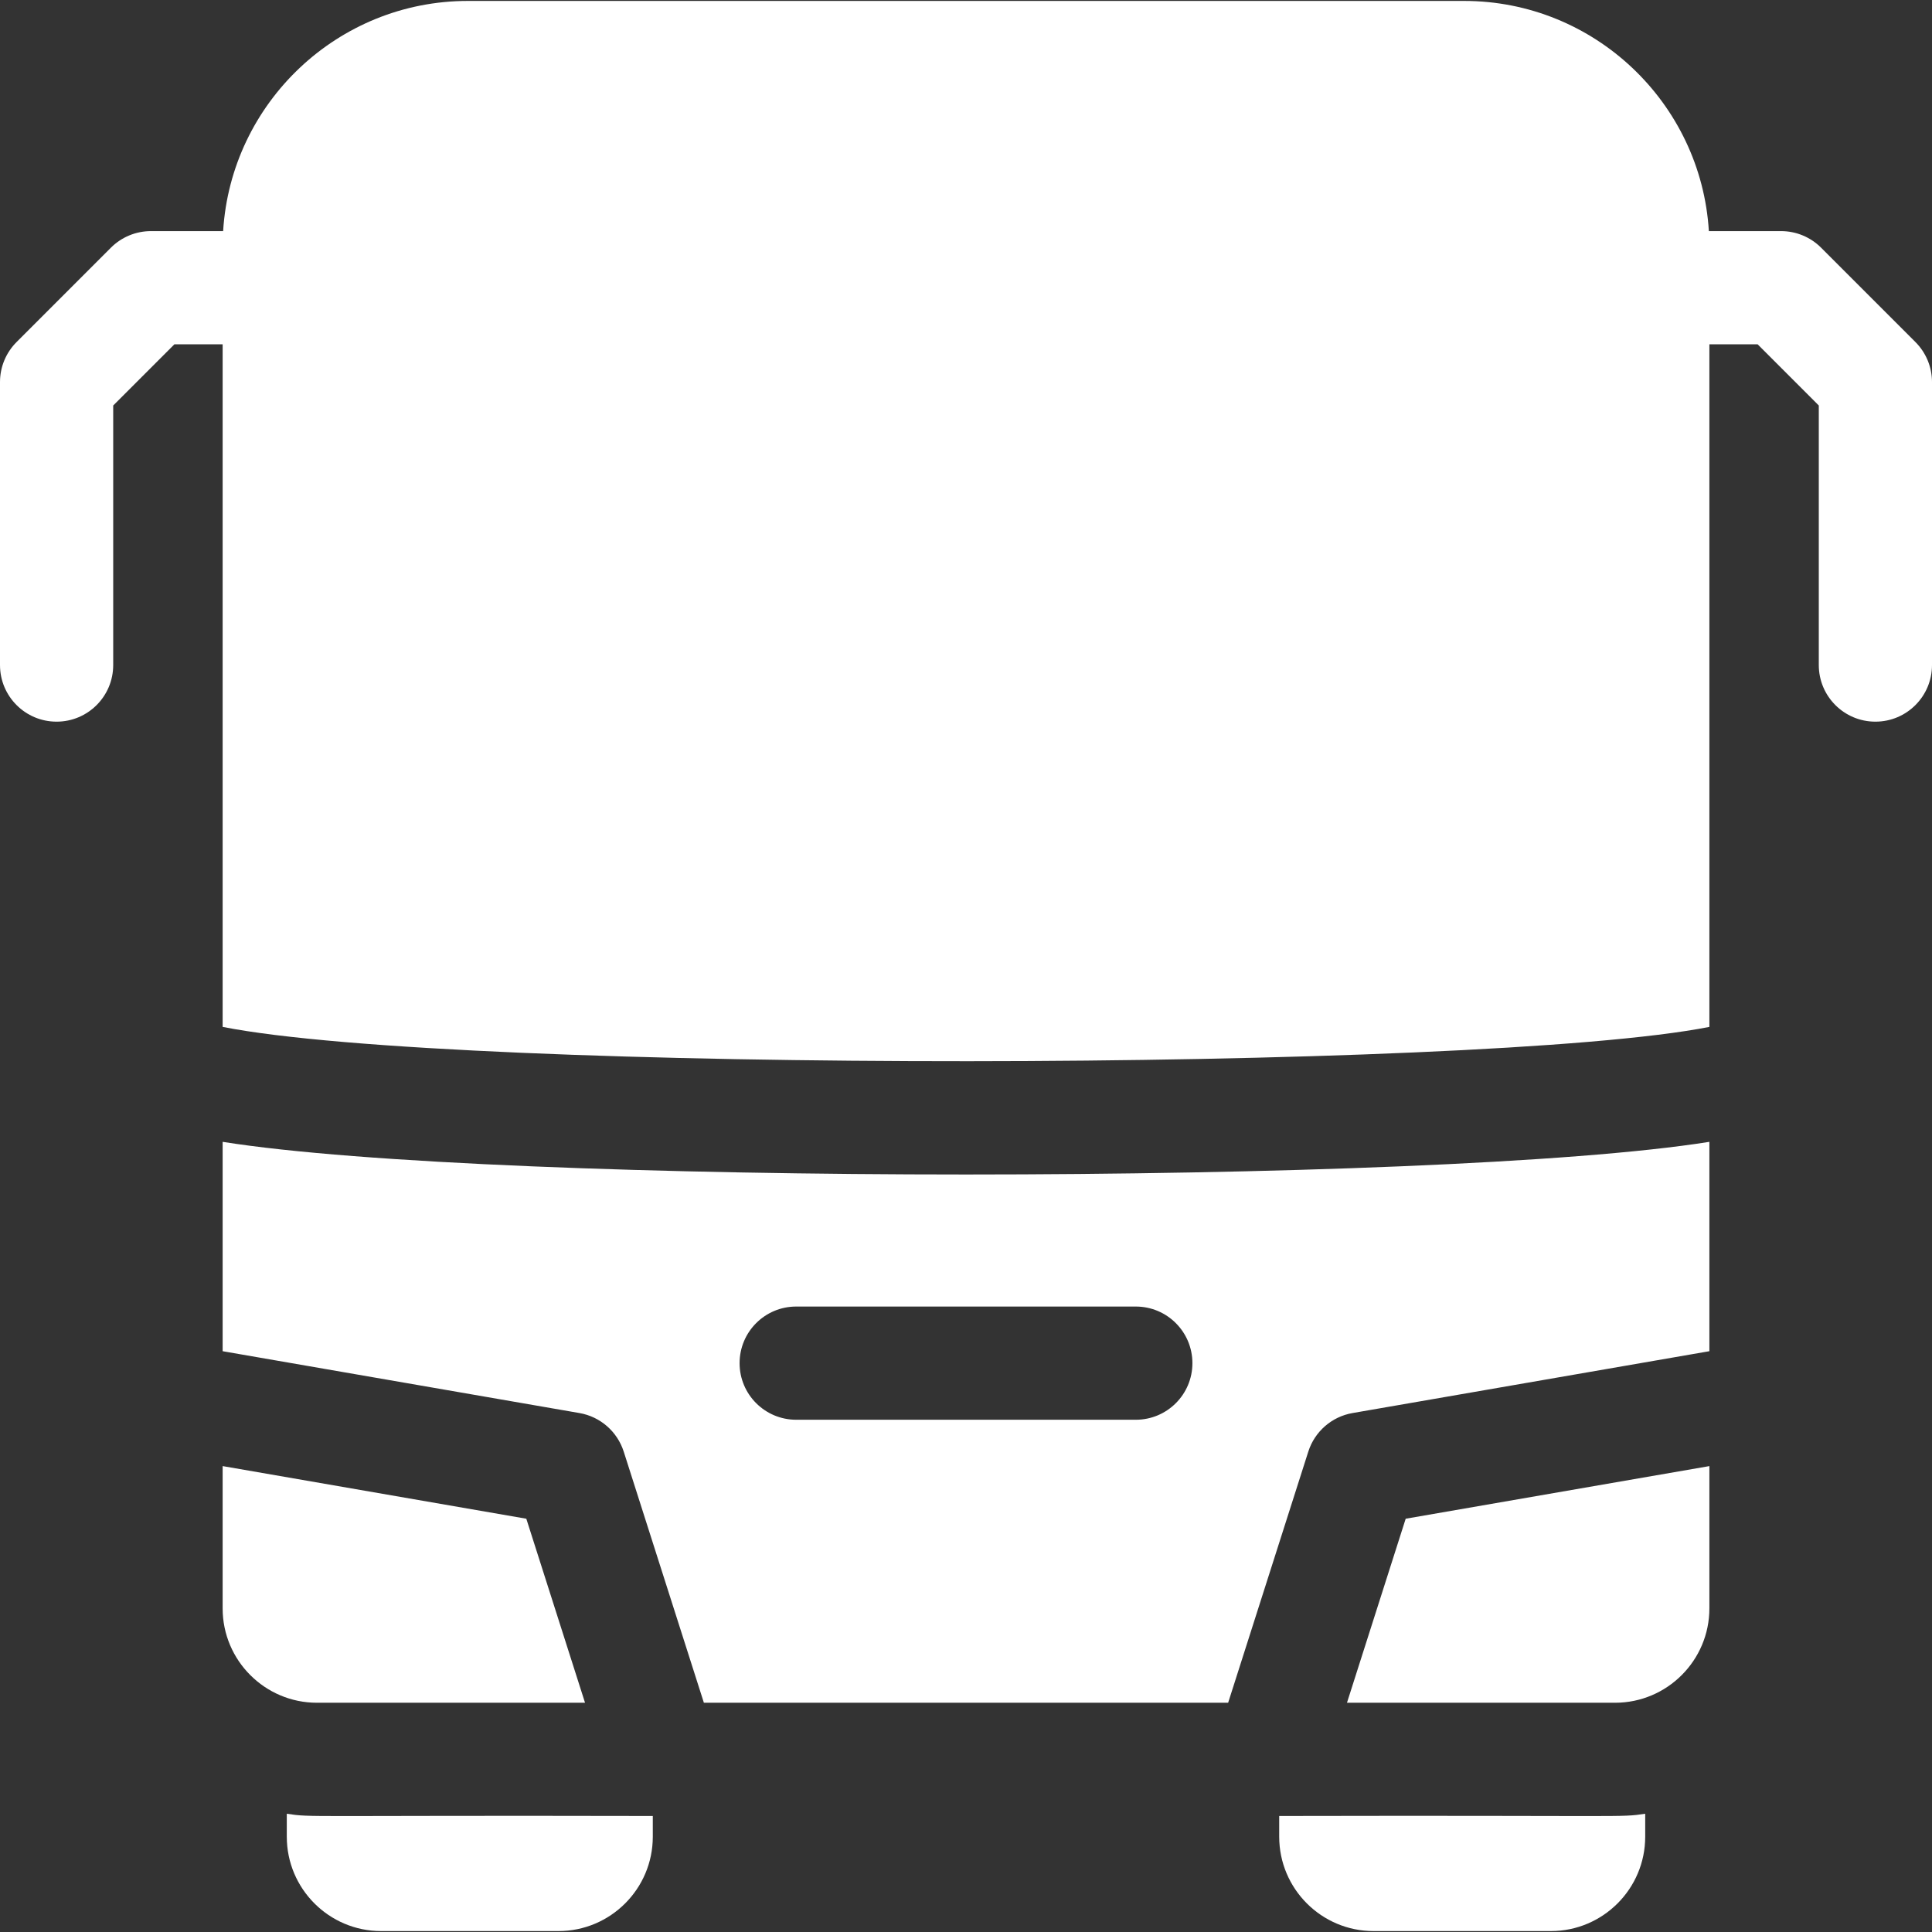
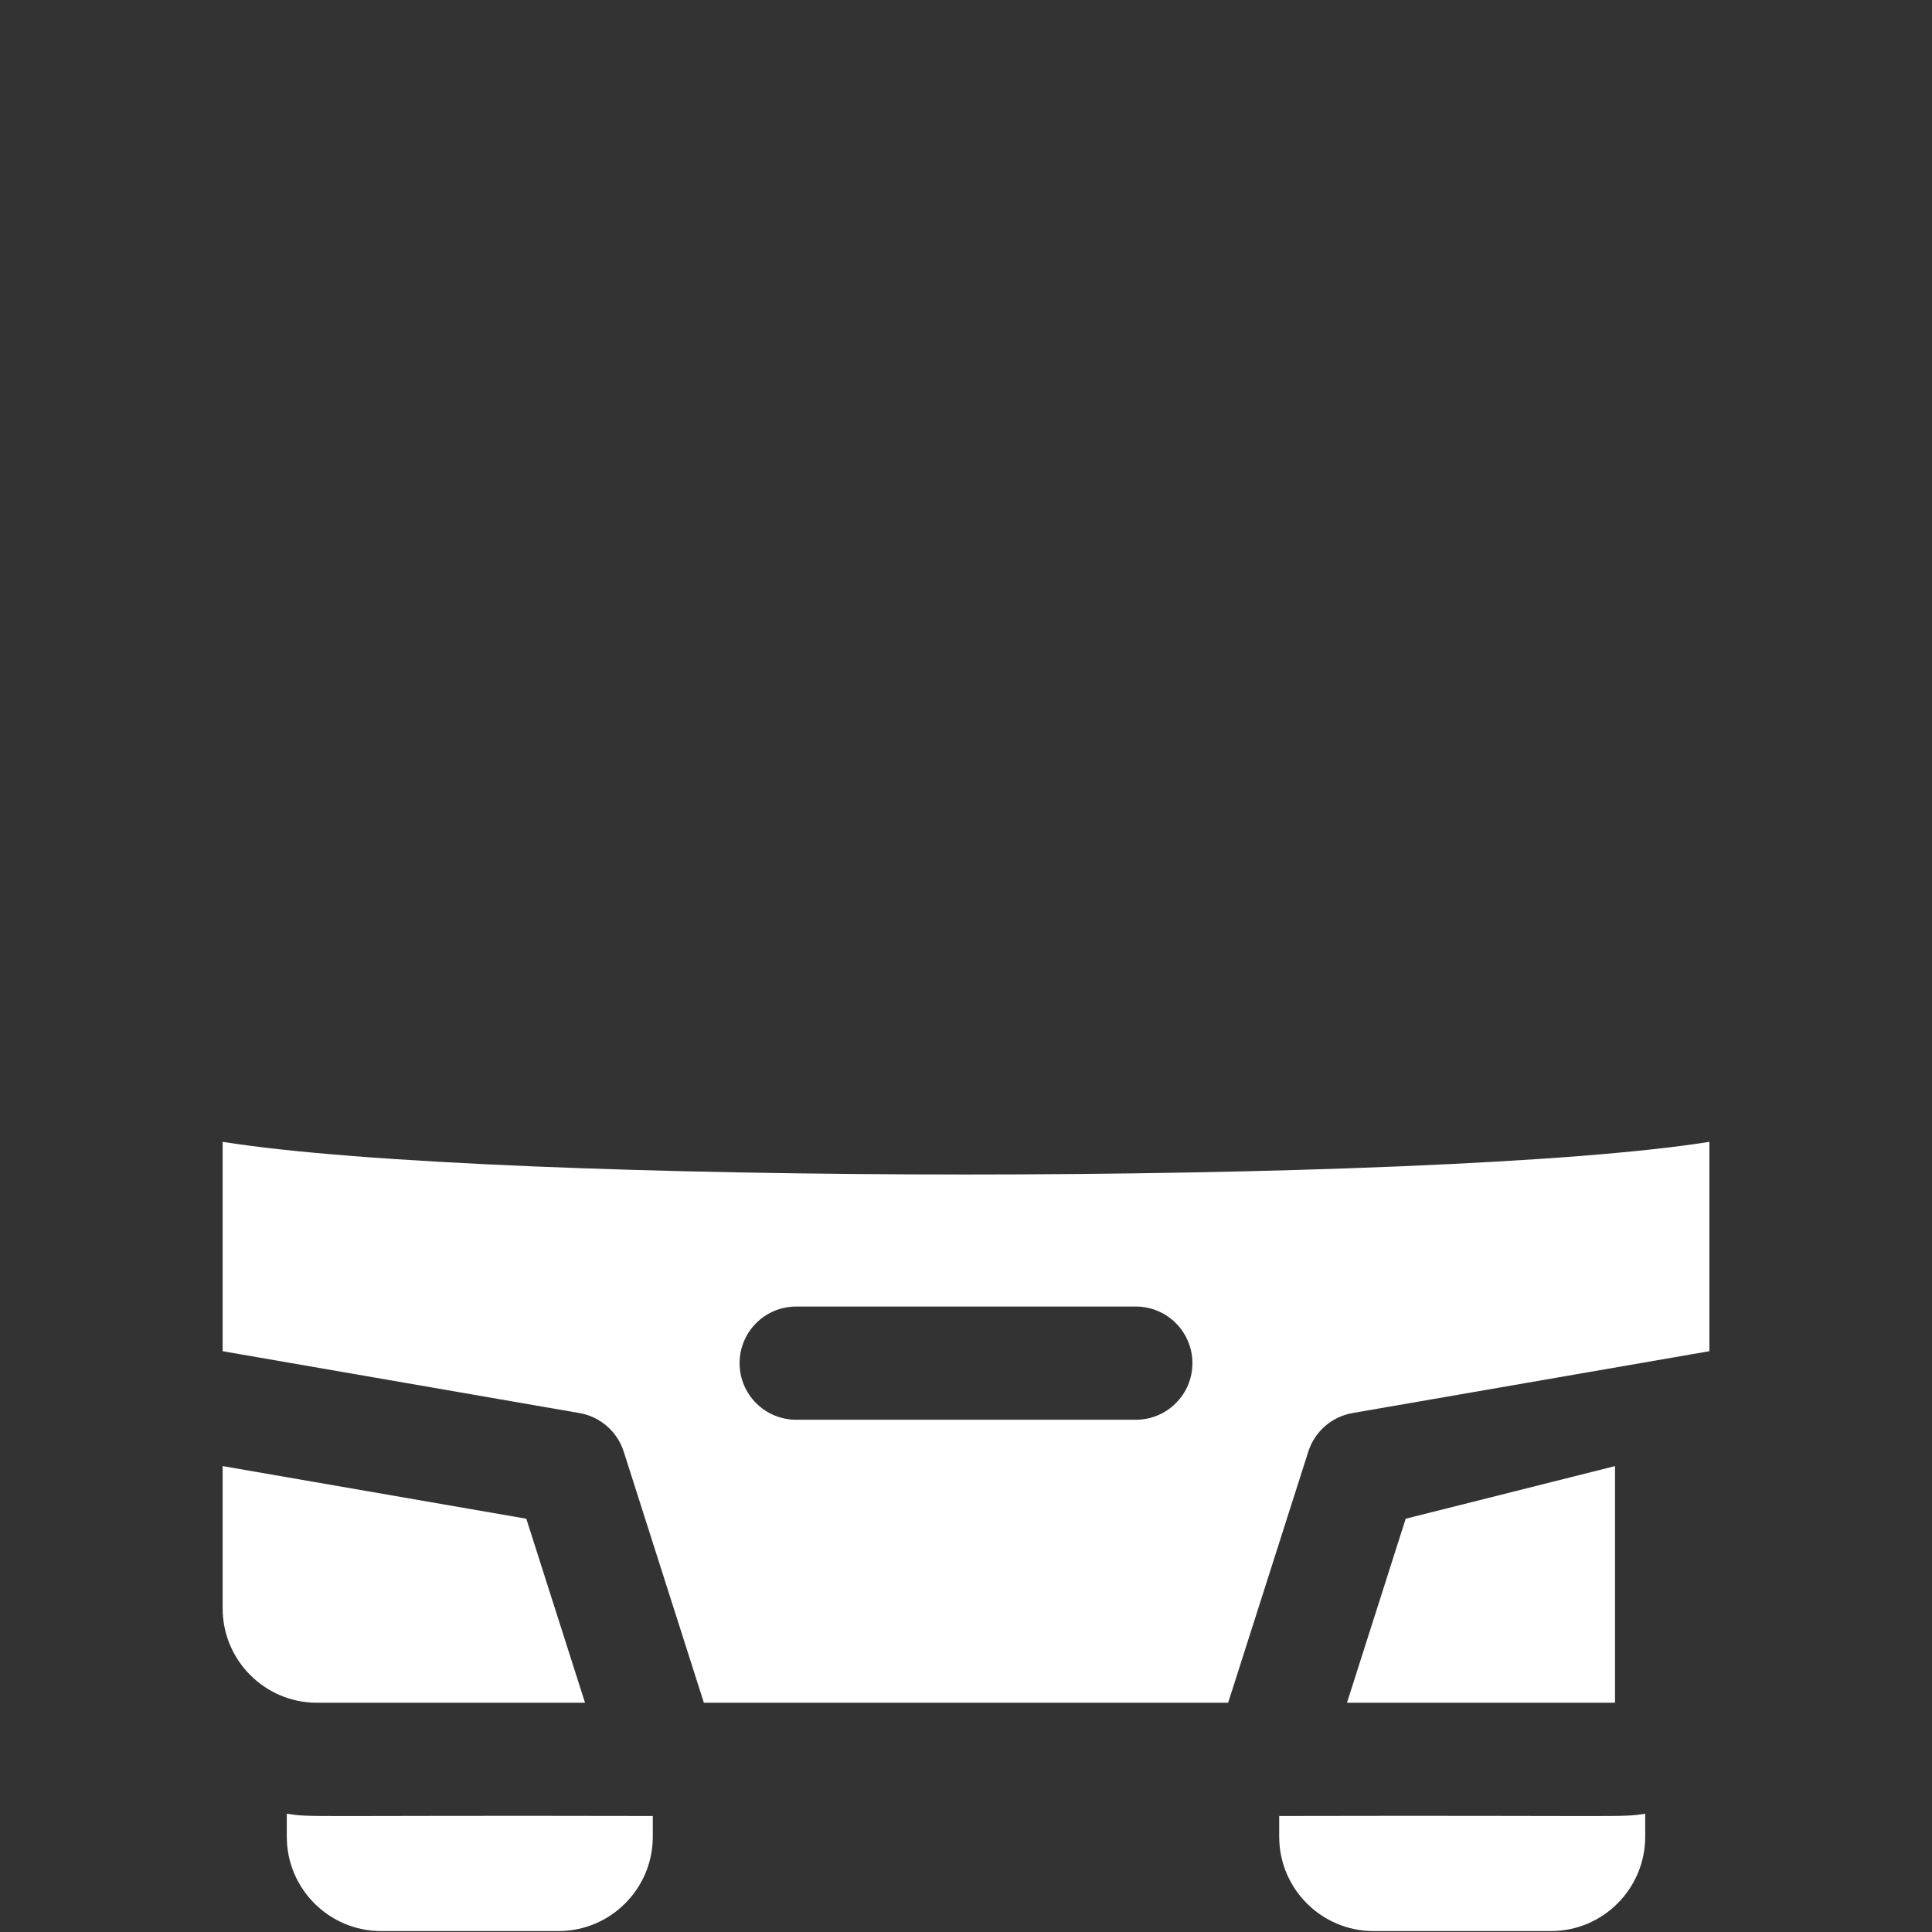
<svg xmlns="http://www.w3.org/2000/svg" width="79" height="79" viewBox="0 0 79 79" fill="none">
  <rect x="0" y="0" width="79" height="79" fill="#333333" stroke="none" />
-   <path d="M78.322 13.986L74.465 10.128C74.031 9.694 73.442 9.45 72.828 9.45H69.876C69.555 4.207 65.19 0.038 59.867 0.038H19.133C13.81 0.038 9.445 4.207 9.124 9.45H6.172C5.558 9.45 4.969 9.694 4.535 10.128L0.678 13.986C0.244 14.42 0 15.008 0 15.622V27.194C0 28.473 1.036 29.509 2.314 29.509C3.593 29.509 4.629 28.473 4.629 27.194V16.581L7.131 14.079H9.104V41.99C18.686 43.887 60.582 43.834 69.897 41.99V14.079H71.87L74.371 16.581V27.194C74.371 28.473 75.407 29.509 76.686 29.509C77.964 29.509 79 28.473 79 27.194V15.622C79 15.008 78.756 14.42 78.322 13.986Z" fill="white" />
  <path d="M11.727 74.165V75.104C11.727 77.232 13.456 78.962 15.584 78.962H22.836C24.964 78.962 26.693 77.232 26.693 75.104V74.256C12.221 74.225 12.799 74.325 11.727 74.165Z" fill="white" />
  <path d="M52.307 74.256V75.104C52.307 77.232 54.036 78.962 56.164 78.962H63.416C65.544 78.962 67.273 77.232 67.273 75.104V74.165C66.201 74.325 66.78 74.225 52.307 74.256Z" fill="white" />
  <path d="M9.104 46.69V55.251L23.694 57.78C24.544 57.927 25.241 58.535 25.504 59.356L28.782 69.626H50.219L53.497 59.356C53.759 58.535 54.456 57.927 55.306 57.78L69.897 55.251V46.69C58.749 48.47 20.257 48.471 9.104 46.69ZM46.443 58.054H32.557C31.278 58.054 30.242 57.018 30.242 55.74C30.242 54.461 31.278 53.425 32.557 53.425H46.443C47.722 53.425 48.758 54.461 48.758 55.74C48.758 57.018 47.722 58.054 46.443 58.054Z" fill="white" />
-   <path d="M55.078 69.626H66.039C68.166 69.626 69.897 67.896 69.897 65.769V59.949L57.479 62.101L55.078 69.626Z" fill="white" />
+   <path d="M55.078 69.626H66.039V59.949L57.479 62.101L55.078 69.626Z" fill="white" />
  <path d="M23.922 69.626L21.521 62.101L9.104 59.949V65.769C9.104 67.896 10.834 69.626 12.961 69.626H23.922Z" fill="white" />
</svg>